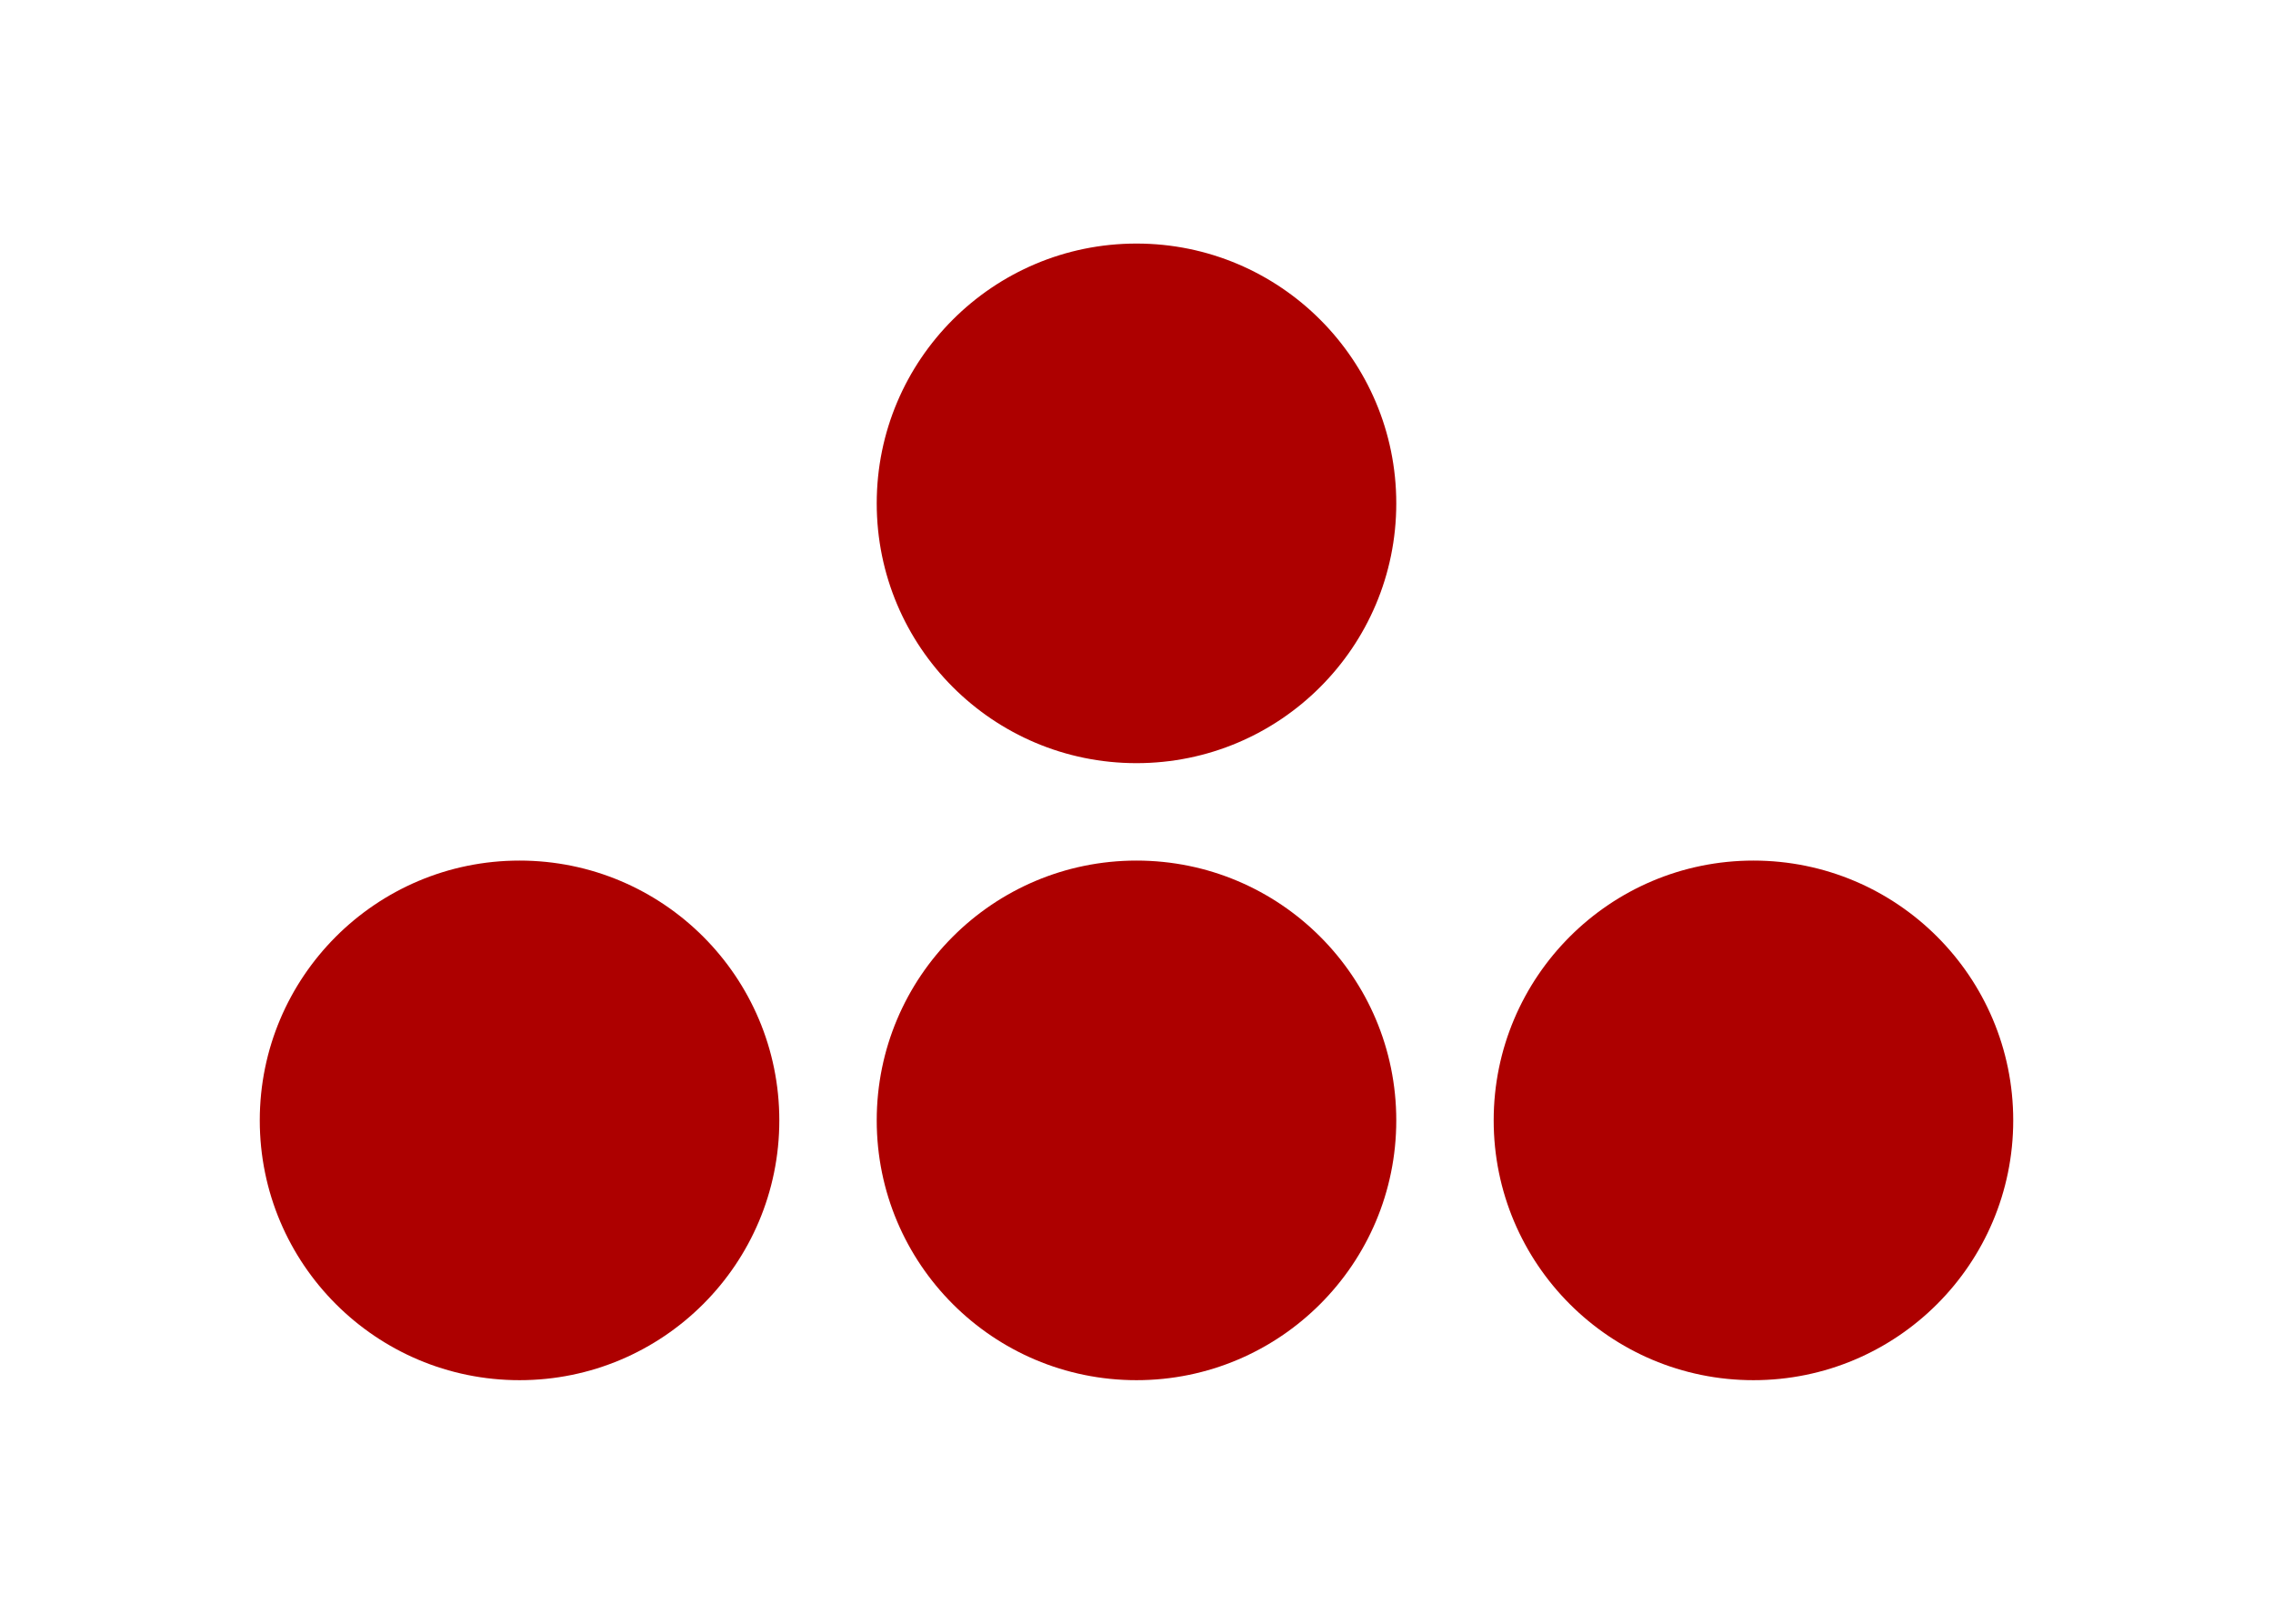
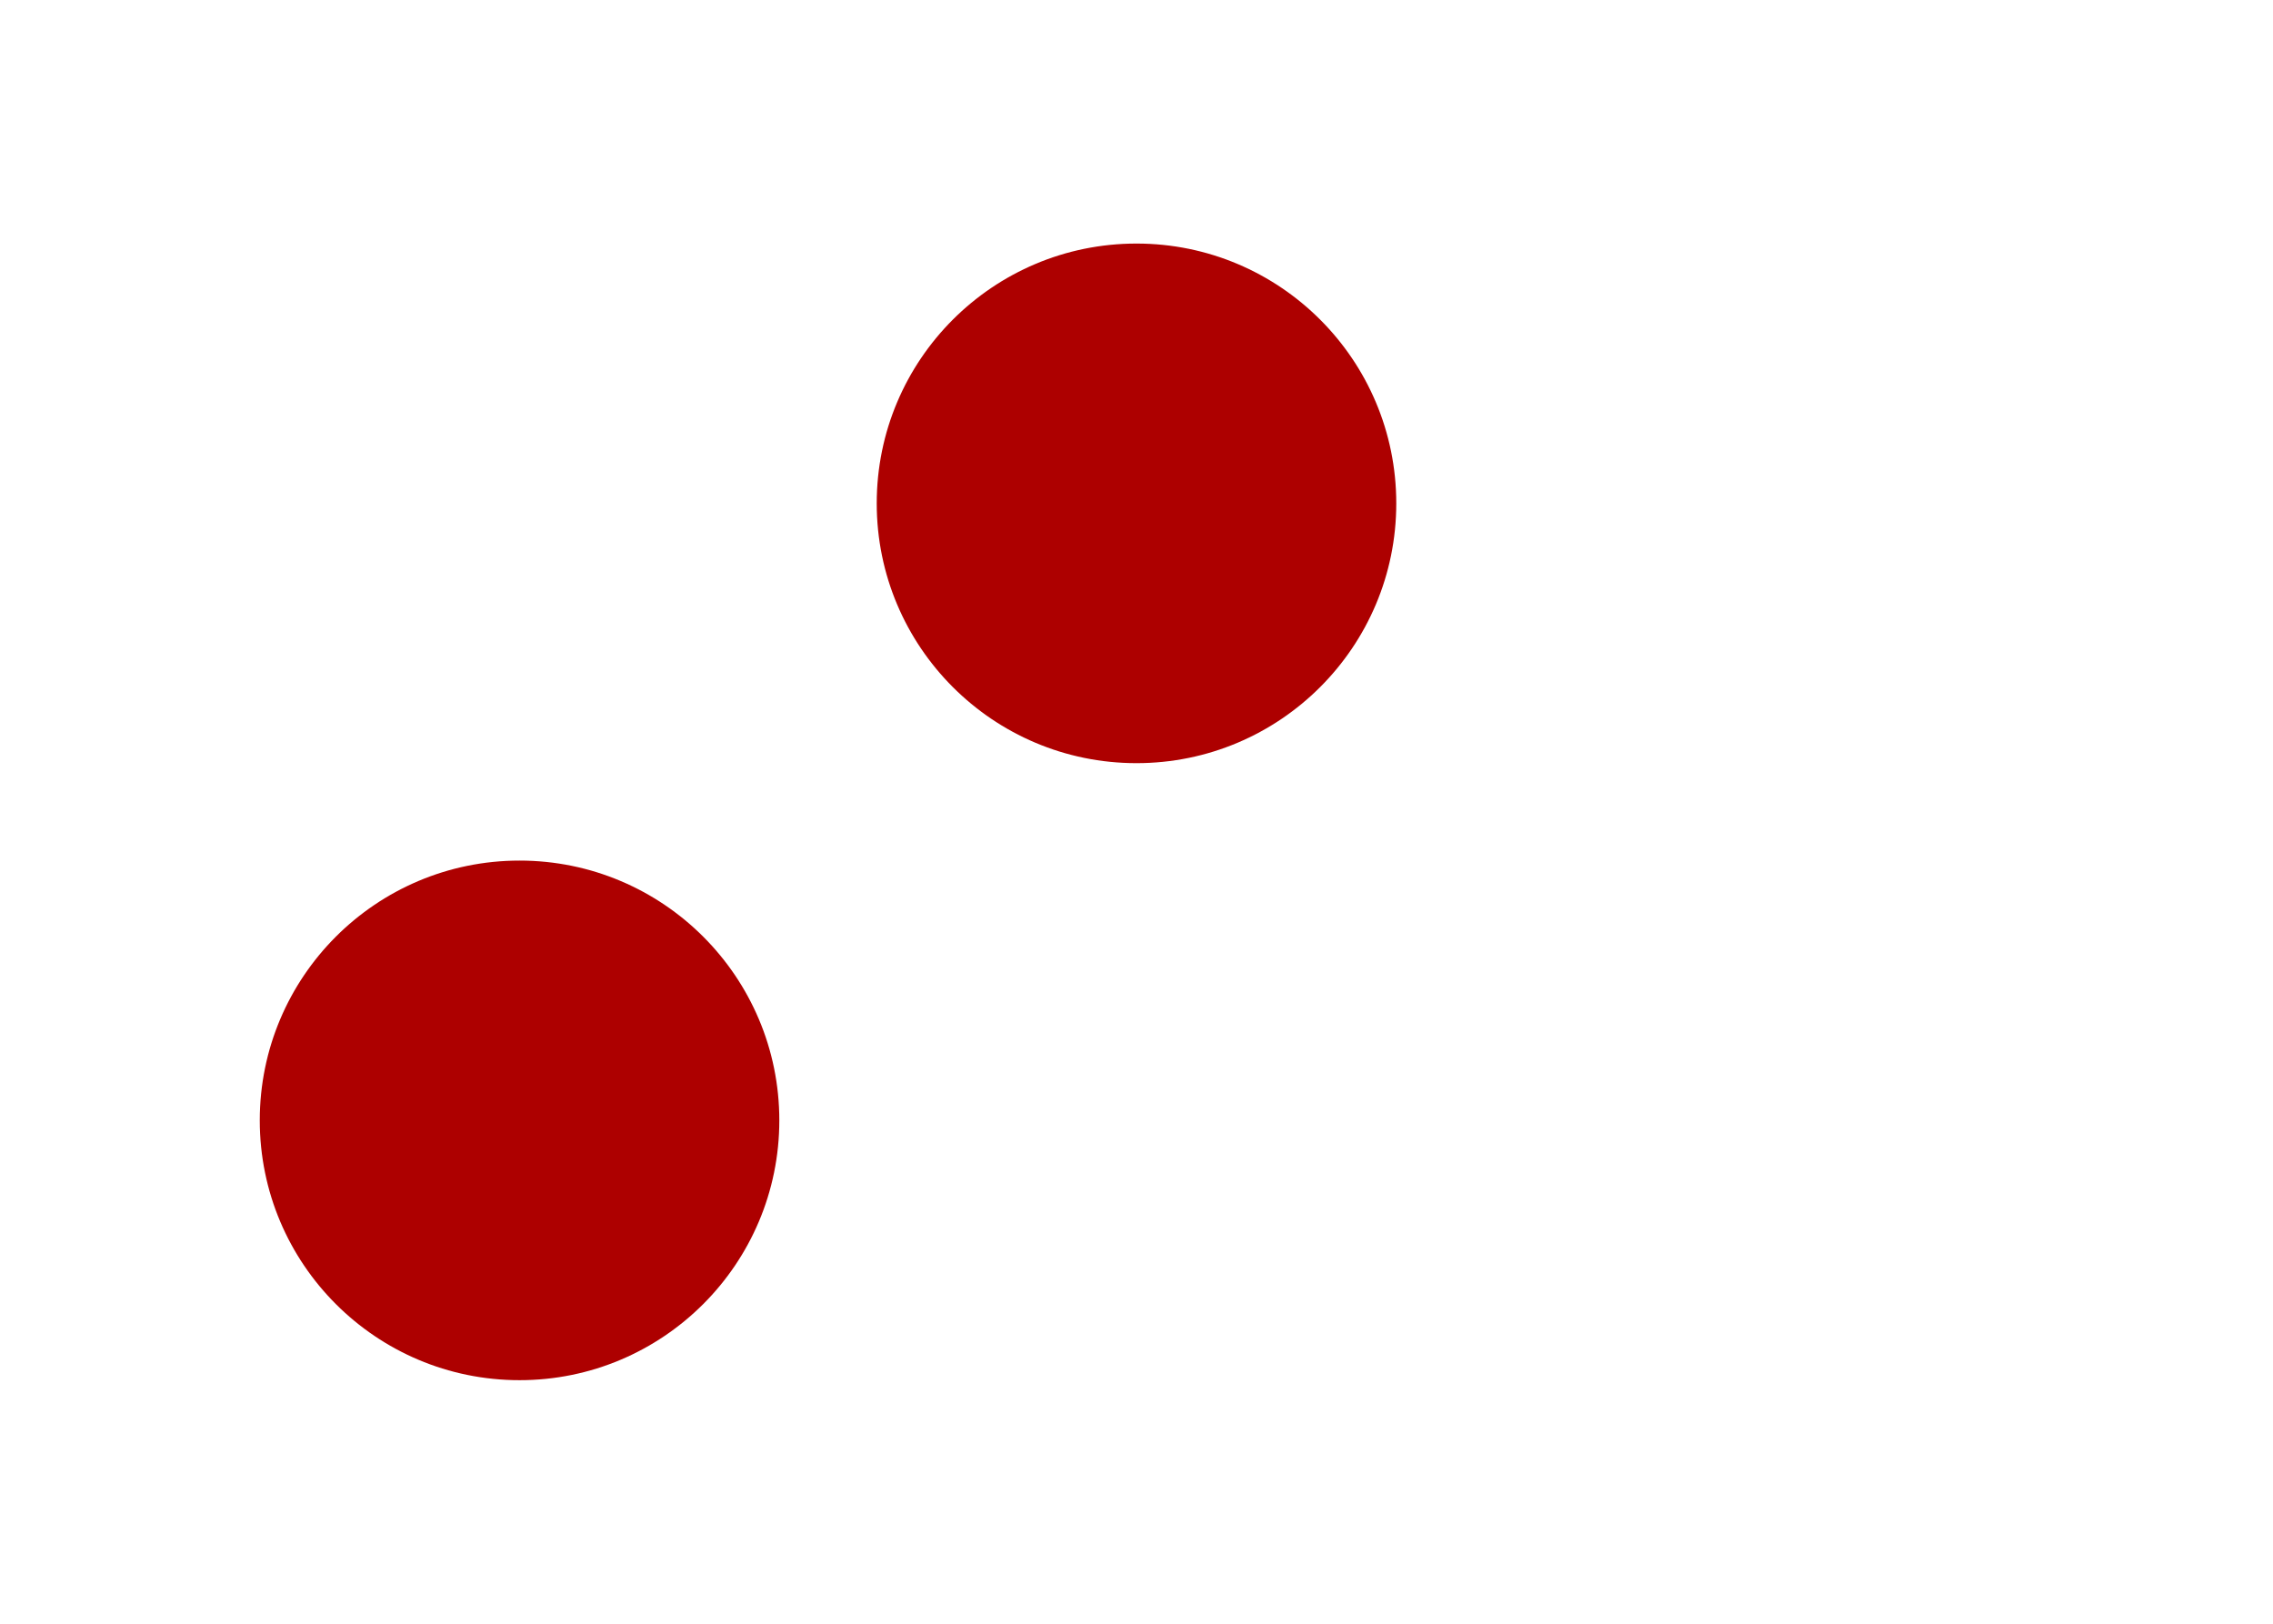
<svg xmlns="http://www.w3.org/2000/svg" width="140" height="100" fill="#AD0000">
  <circle r="16" cy="31" cx="70" />
  <circle r="16" cy="69" cx="32" />
-   <circle r="16" cy="69" cx="70" />
-   <circle r="16" cy="69" cx="108" />
</svg>